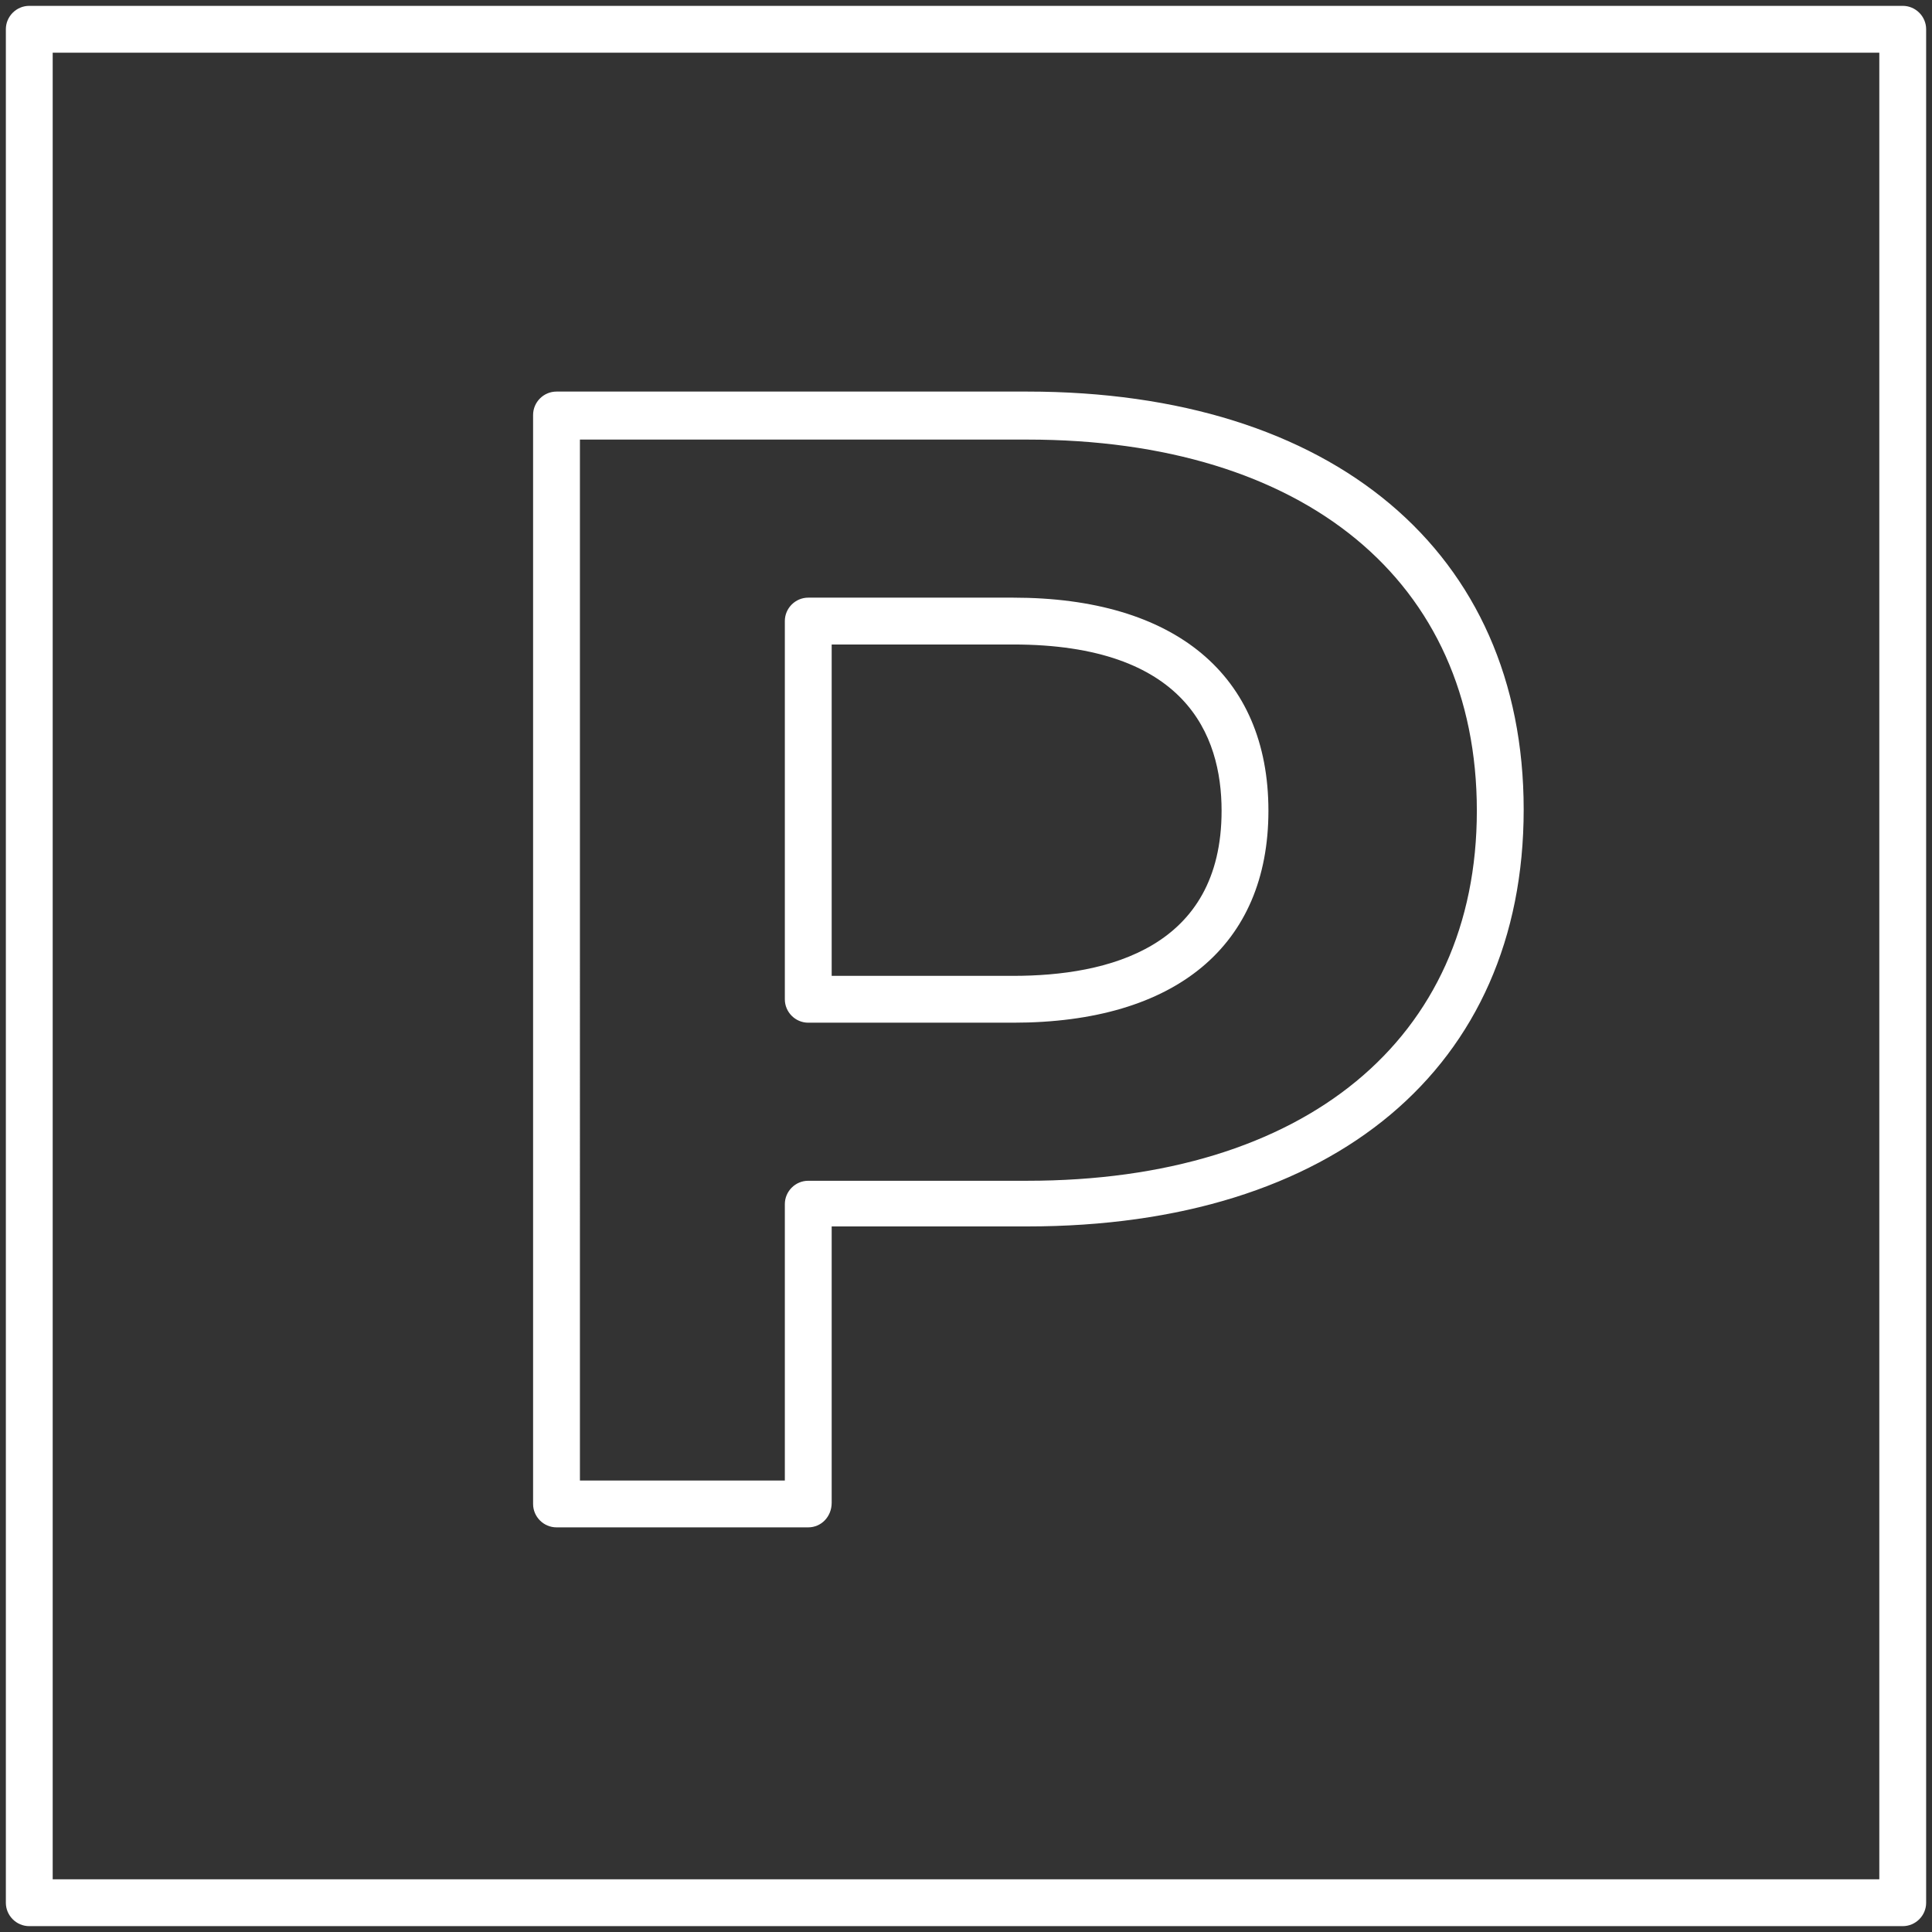
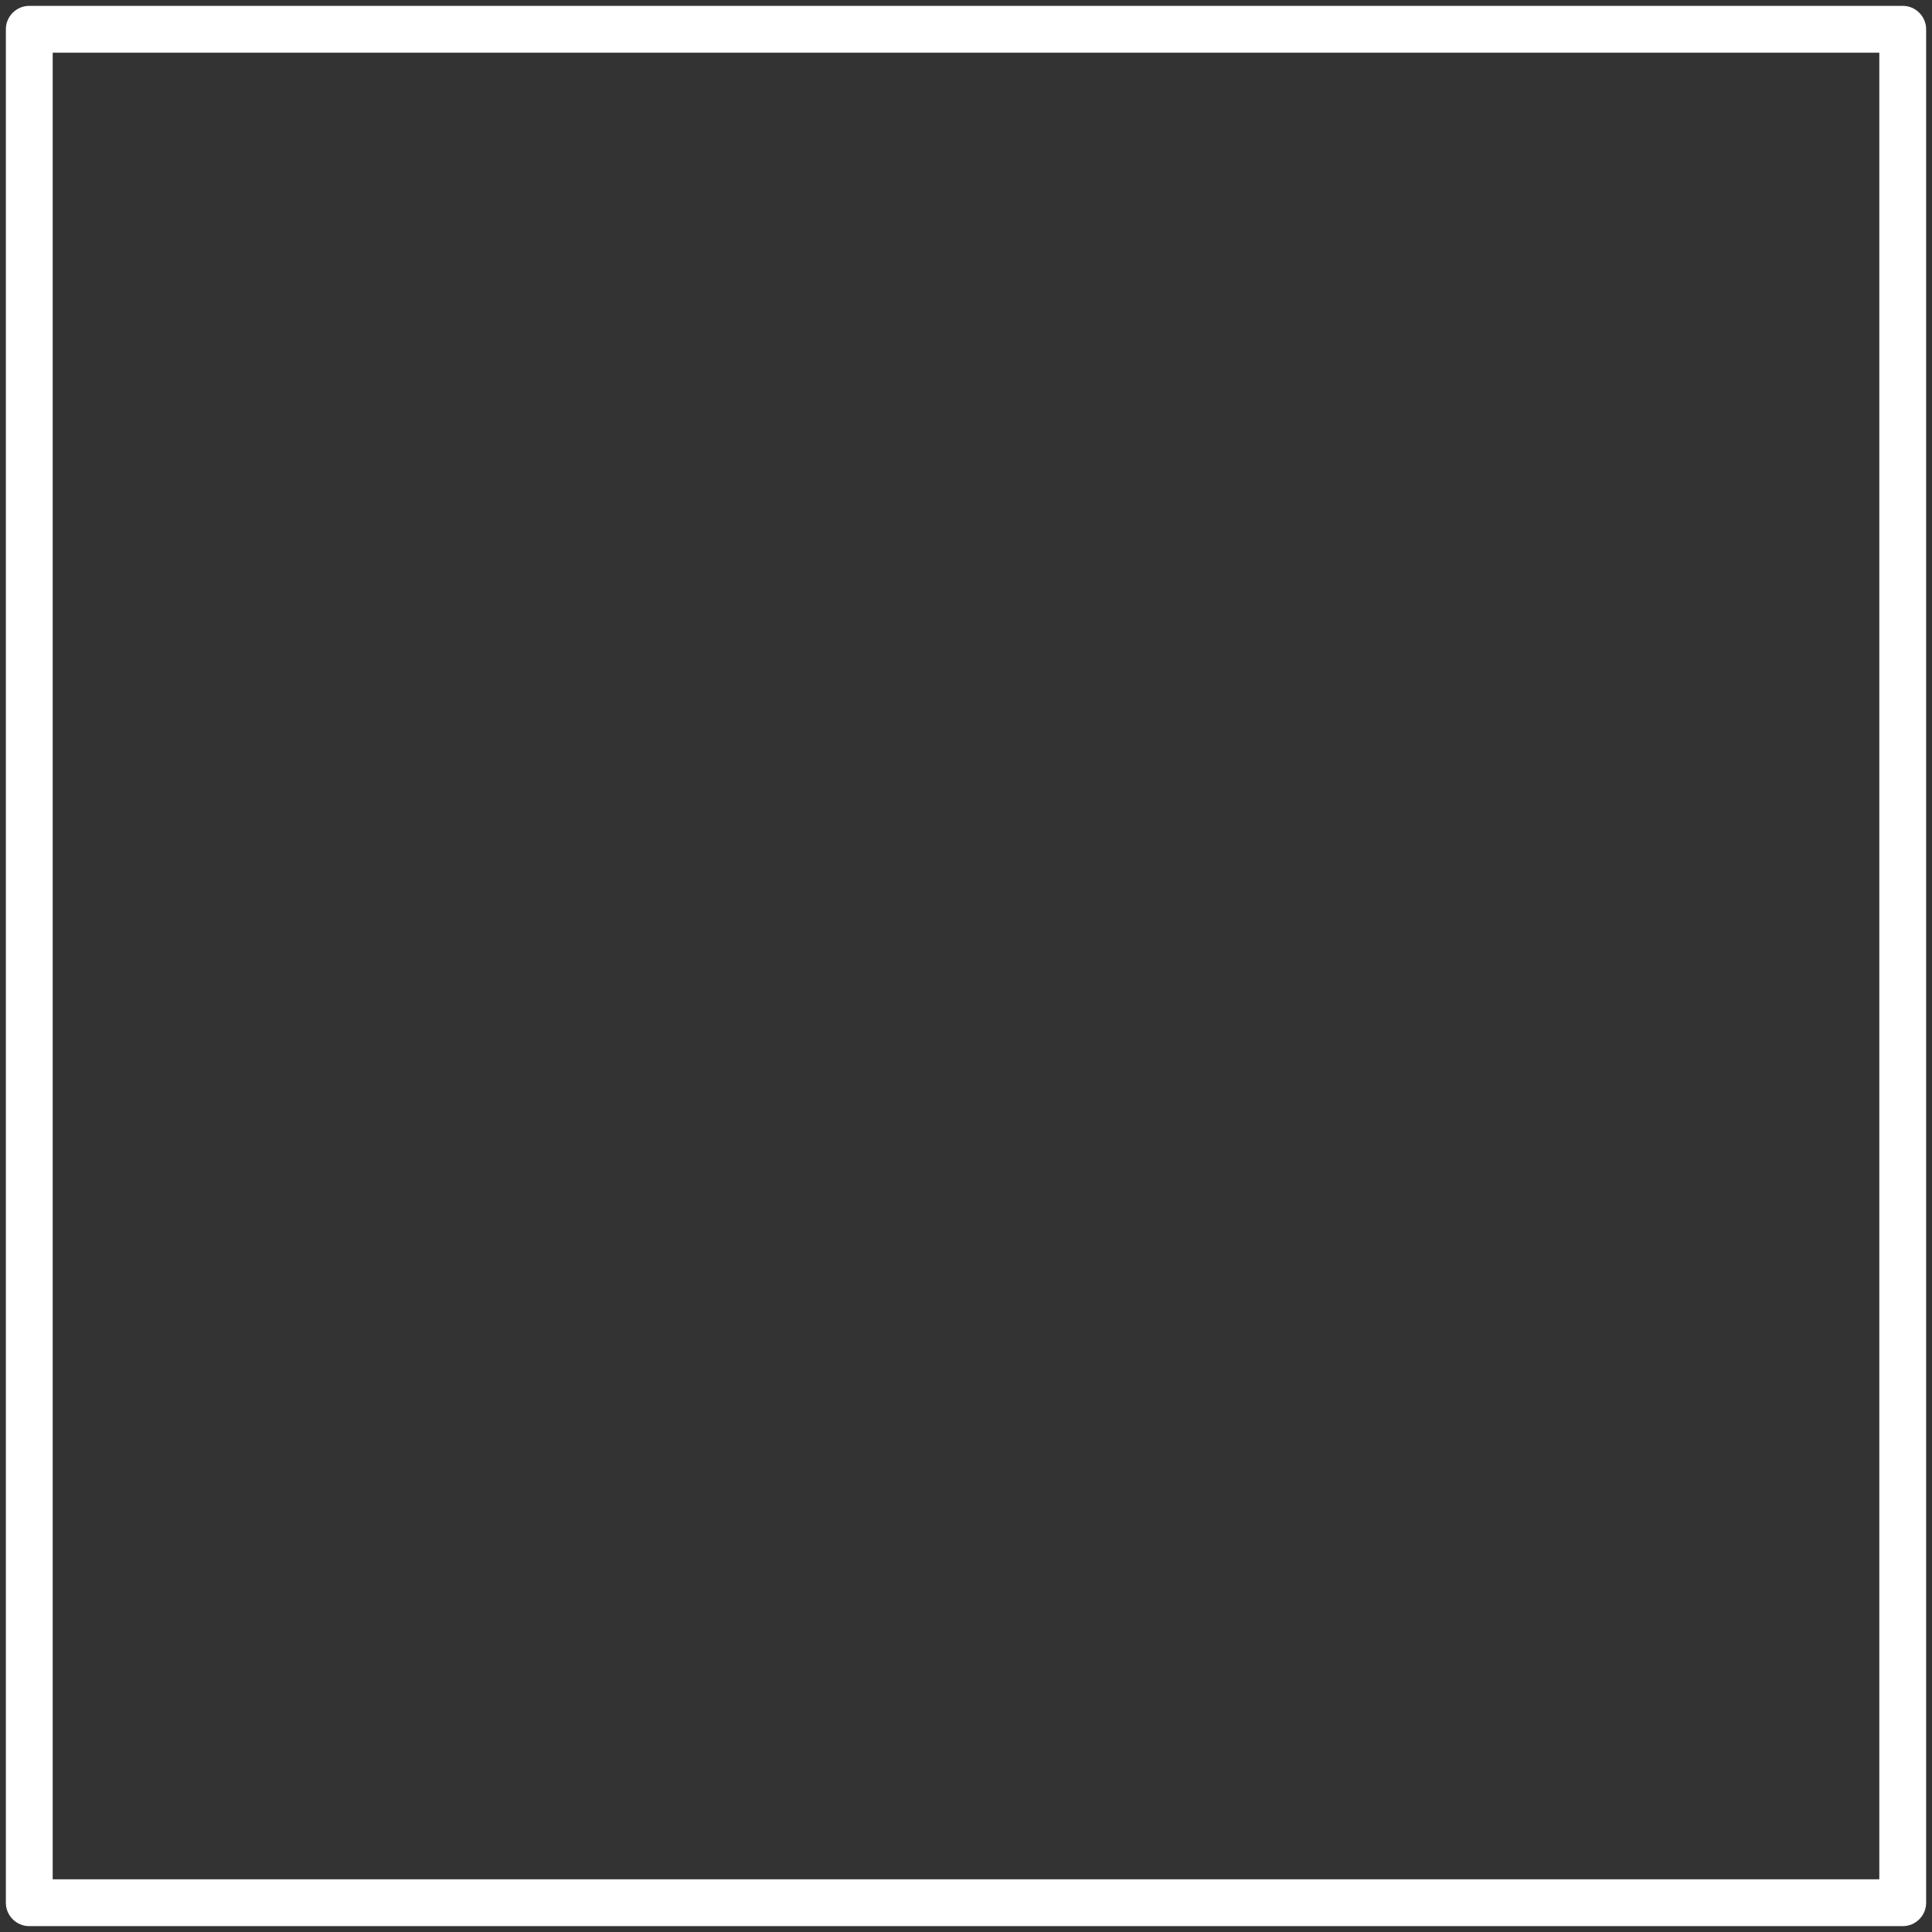
<svg xmlns="http://www.w3.org/2000/svg" id="Calque_1" x="0px" y="0px" viewBox="0 0 165 165" style="enable-background:new 0 0 165 165;" xml:space="preserve">
  <rect x="0" y="0" width="165" height="165" fill="#333333" stroke="none" />
  <style type="text/css">	.st0{fill:#FFFFFF;}</style>
  <g id="Groupe_28_1_" transform="translate(-261 -2644)">
    <g id="Groupe_27_1_" transform="translate(325.028 3211.442)">
      <g id="Tracé_23_1_">
-         <path class="st0" d="M5-437h-21.5c-1.1,0-2-0.9-2-2v-93c0-1.1,0.9-2,2-2h40.2c26.1,0,42.4,13.7,42.4,35.7    c0,22-16.2,35.6-42.4,35.6H7v23.6C7-437.9,6.1-437,5-437z M-14.5-441H3v-23.6c0-1.1,0.9-2,2-2h18.7c23.7,0,38.4-12.1,38.4-31.6    c0-19.6-14.7-31.7-38.4-31.7h-38.2V-441z M22.5-480.1H5c-1.1,0-2-0.9-2-2v-32.3c0-1.1,0.9-2,2-2h17.5c13.8,0,21.8,6.6,21.8,18.2    l0,0l0,0C44.3-486.7,36.4-480.1,22.5-480.1z M7-484.1h15.5c8.1,0,17.8-2.4,17.8-14.1h0c0-6.5-3.1-14.2-17.8-14.2H7V-484.1z" />
-       </g>
+         </g>
    </g>
    <g id="Rectangle_1125_1_">
      <path class="st0" d="M423.5,2808.5h-160c-1.1,0-2-0.9-2-2v-160c0-1.1,0.9-2,2-2h160c1.1,0,2,0.9,2,2v160   C425.5,2807.6,424.6,2808.5,423.5,2808.5z M265.5,2804.5h156v-156h-156V2804.5z" />
    </g>
  </g>
</svg>